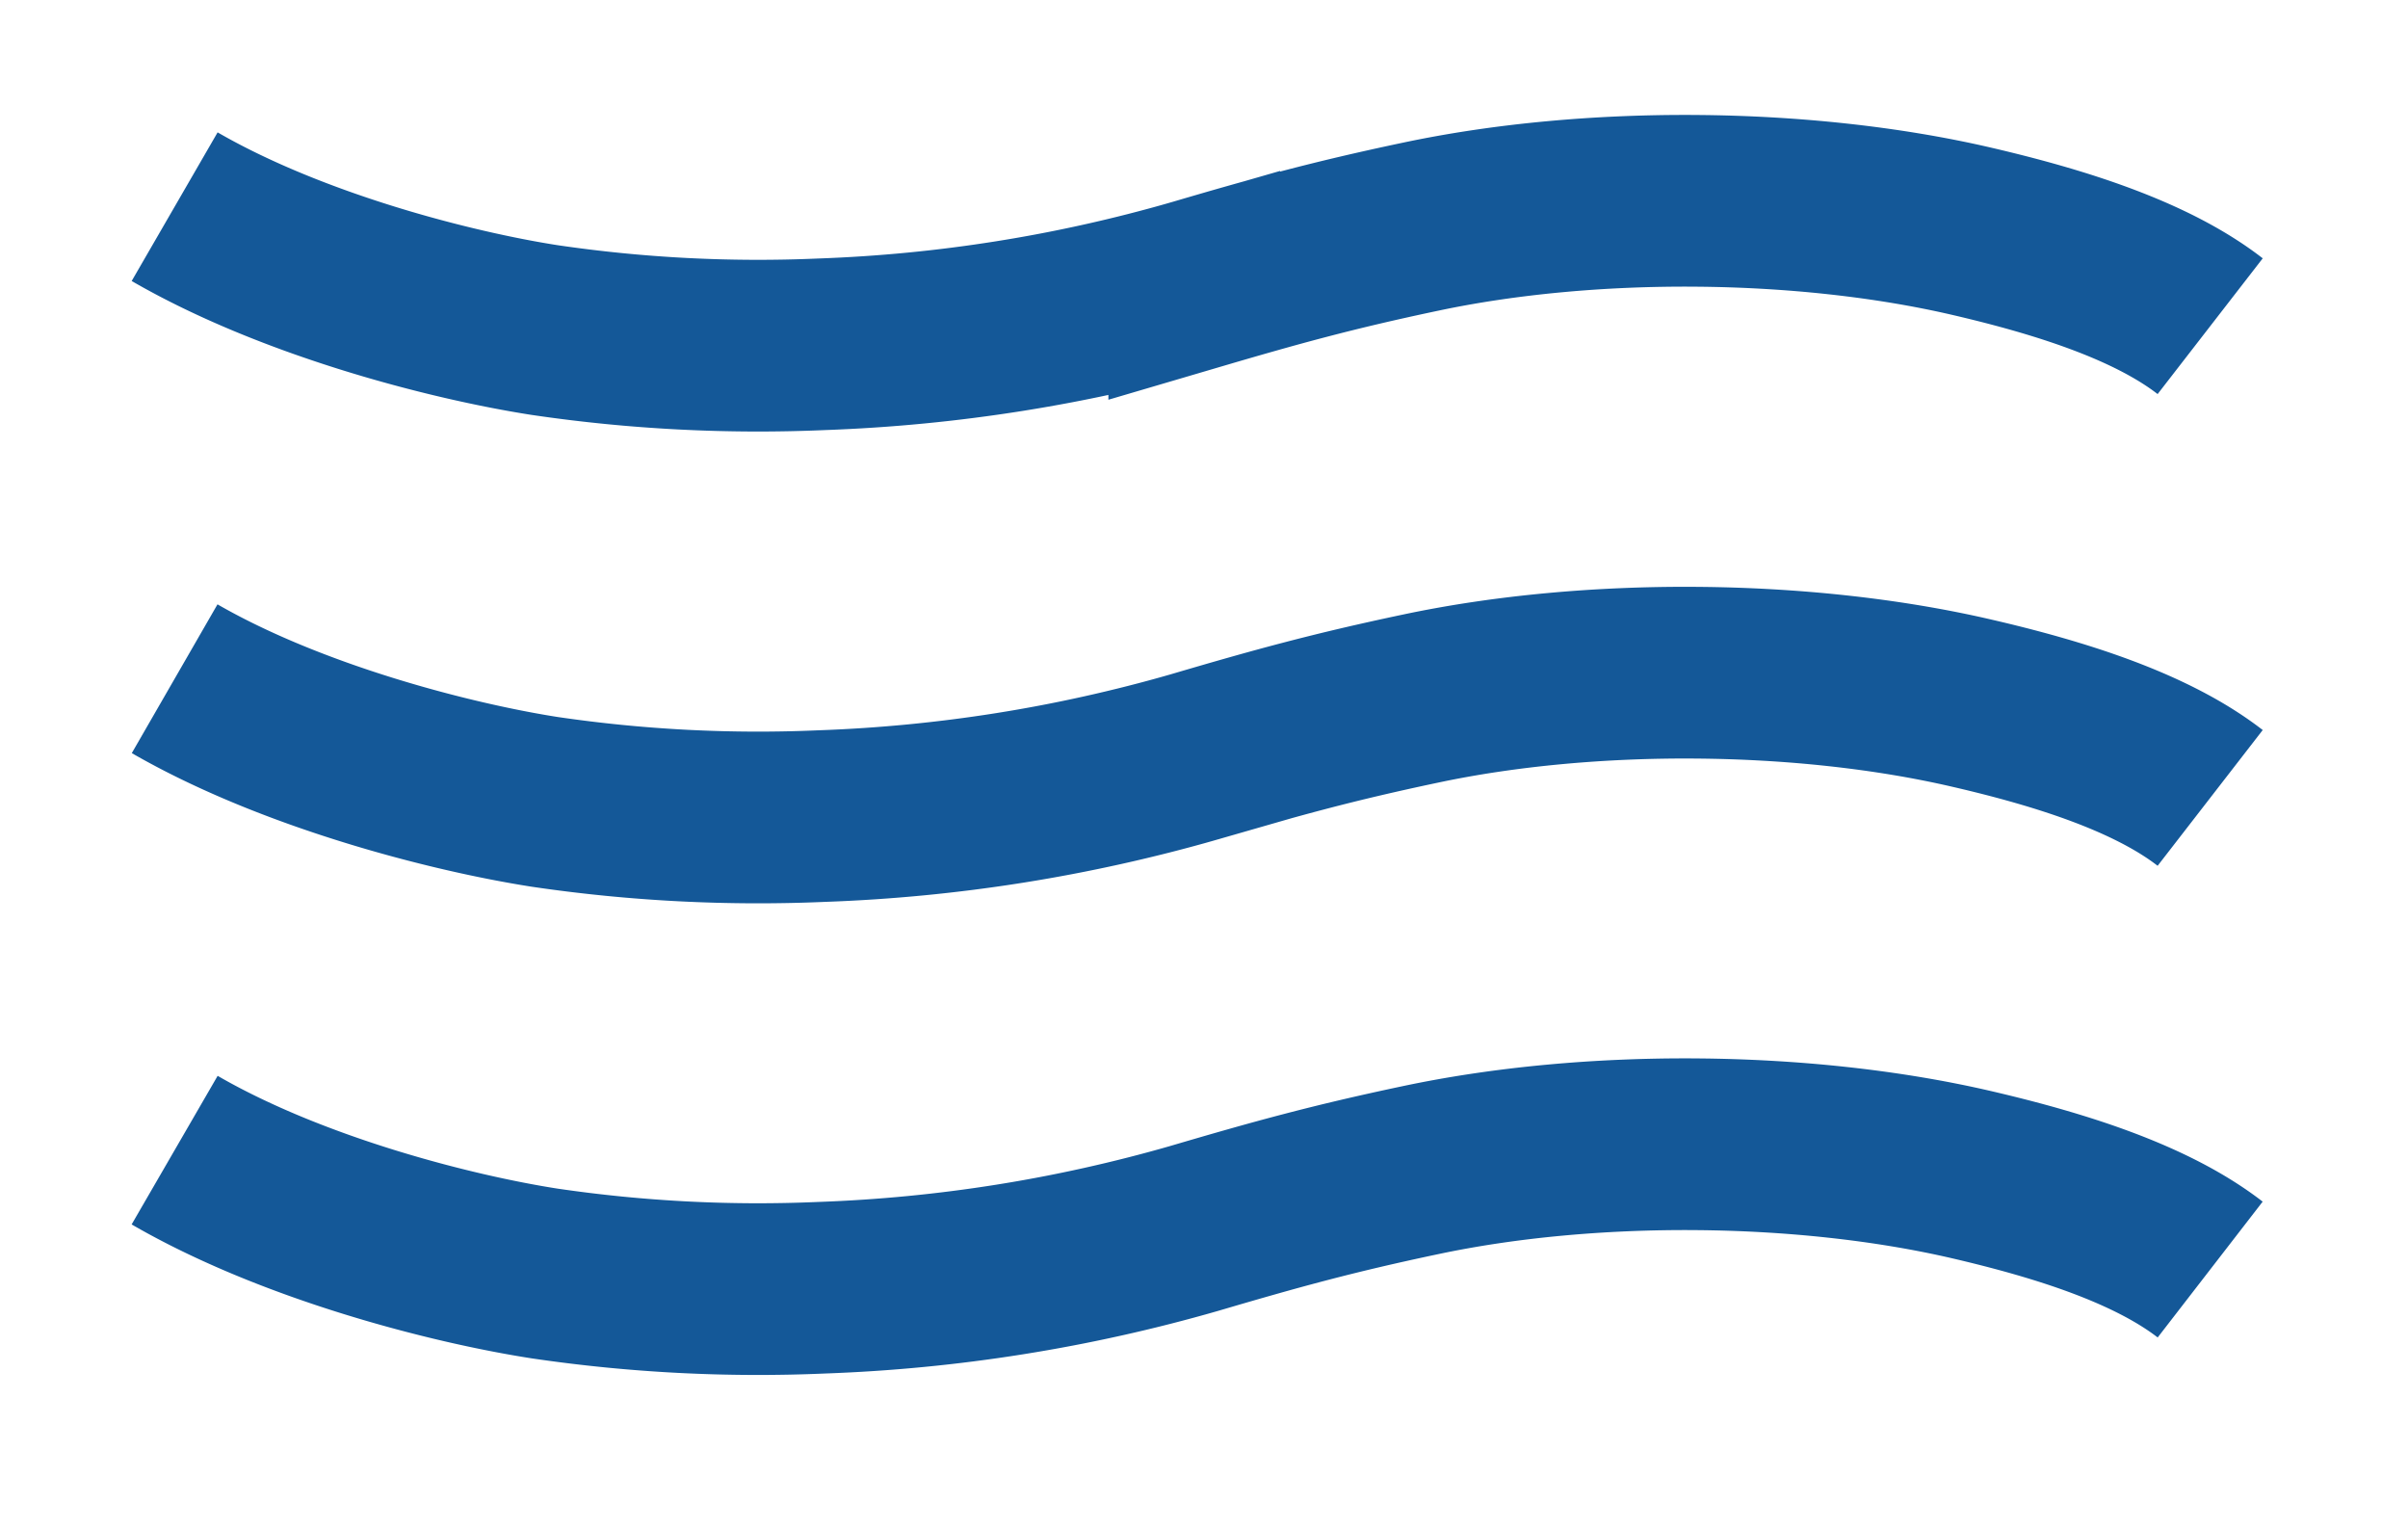
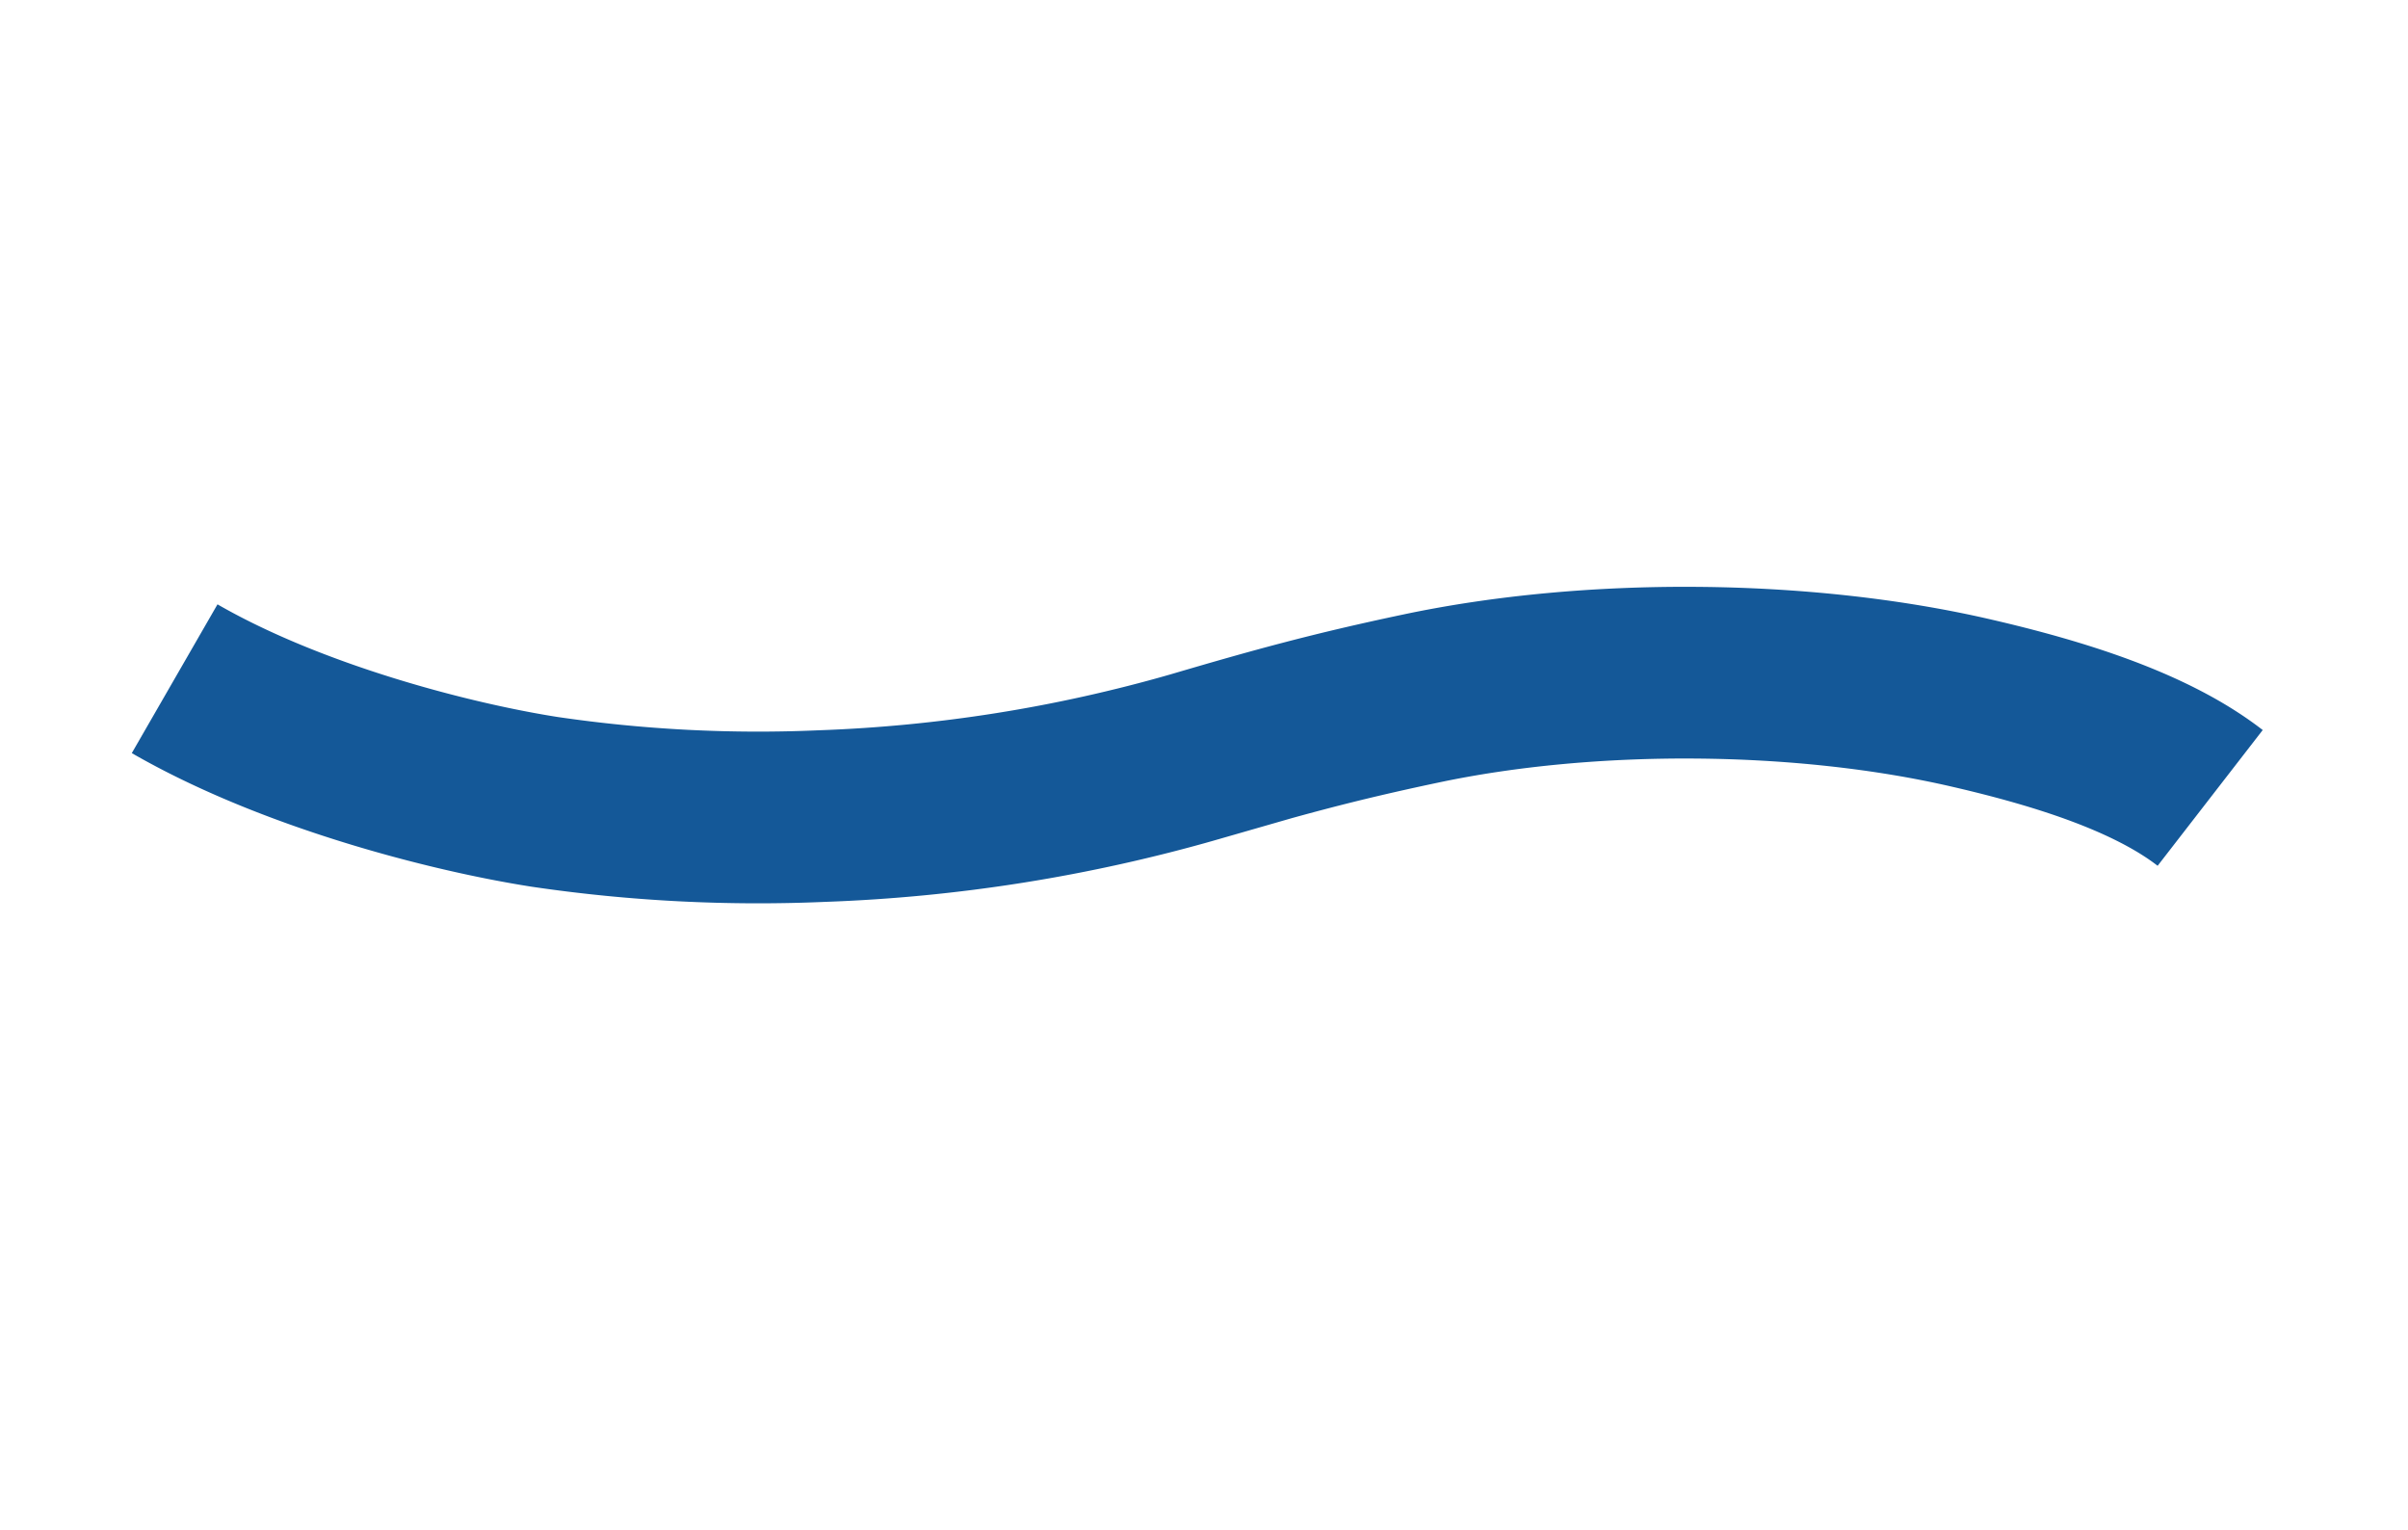
<svg xmlns="http://www.w3.org/2000/svg" id="Layer_1" data-name="Layer 1" viewBox="0 0 298.1 189.31">
  <defs>
    <style>.cls-1{fill:none;stroke:#145898;stroke-miterlimit:10;stroke-width:21.25px;}</style>
  </defs>
  <title>resmenu</title>
-   <path class="cls-1" d="M273.61,40.37c-7.23-5.6-18.33-9.15-29.62-11.77-20.79-4.81-47.16-5-68.2-.53-10.8,2.28-17.72,4.19-27.95,7.2a191.43,191.43,0,0,1-46.14,7.34,181.42,181.42,0,0,1-34.26-1.76C55.84,39.05,36.18,34,21.62,25.58" />
  <path class="cls-1" d="M273.61,98.75C266.38,93.15,255.28,89.6,244,87c-20.79-4.81-47.16-5-68.2-.53-10.8,2.28-17.72,4.19-27.95,7.2A191.43,191.43,0,0,1,101.7,101a181.42,181.42,0,0,1-34.26-1.76C55.84,97.43,36.18,92.39,21.62,84" />
-   <path class="cls-1" d="M273.61,157.12c-7.23-5.59-18.33-9.14-29.62-11.76-20.79-4.81-47.16-5-68.2-.53-10.8,2.28-17.72,4.19-27.95,7.2a191.43,191.43,0,0,1-46.14,7.34,181.42,181.42,0,0,1-34.26-1.76c-11.6-1.8-31.26-6.84-45.82-15.27" />
</svg>